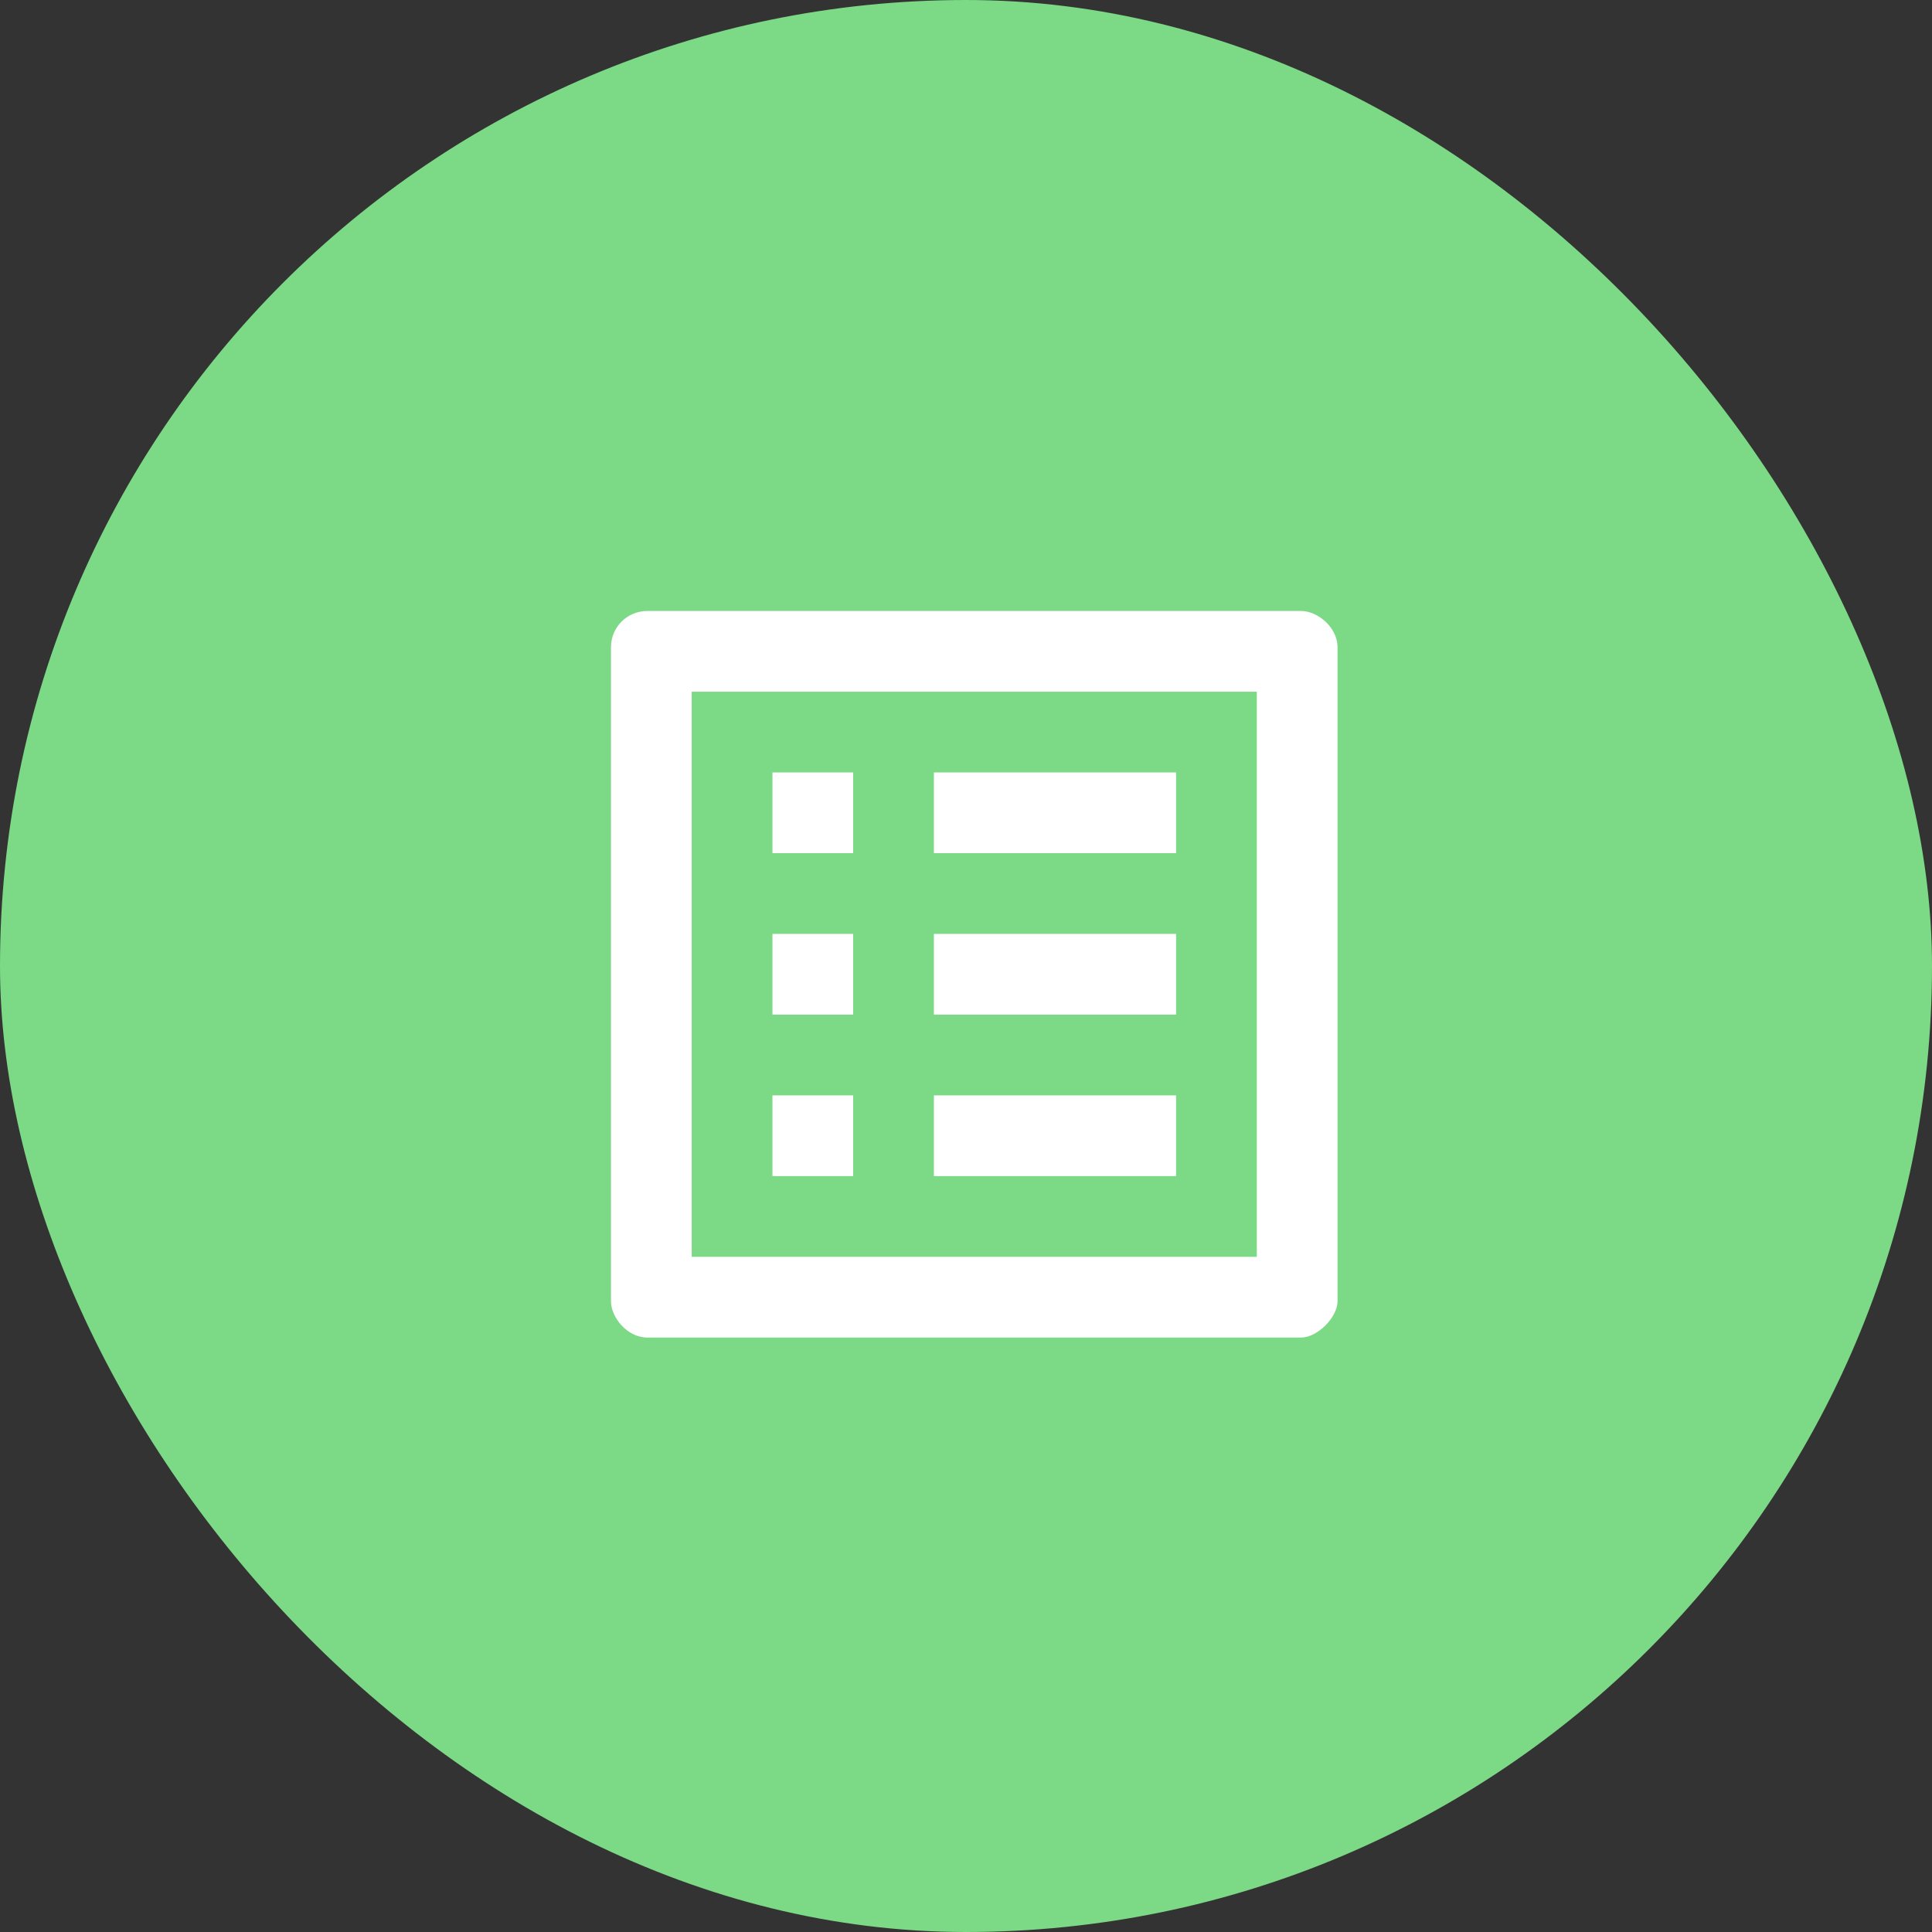
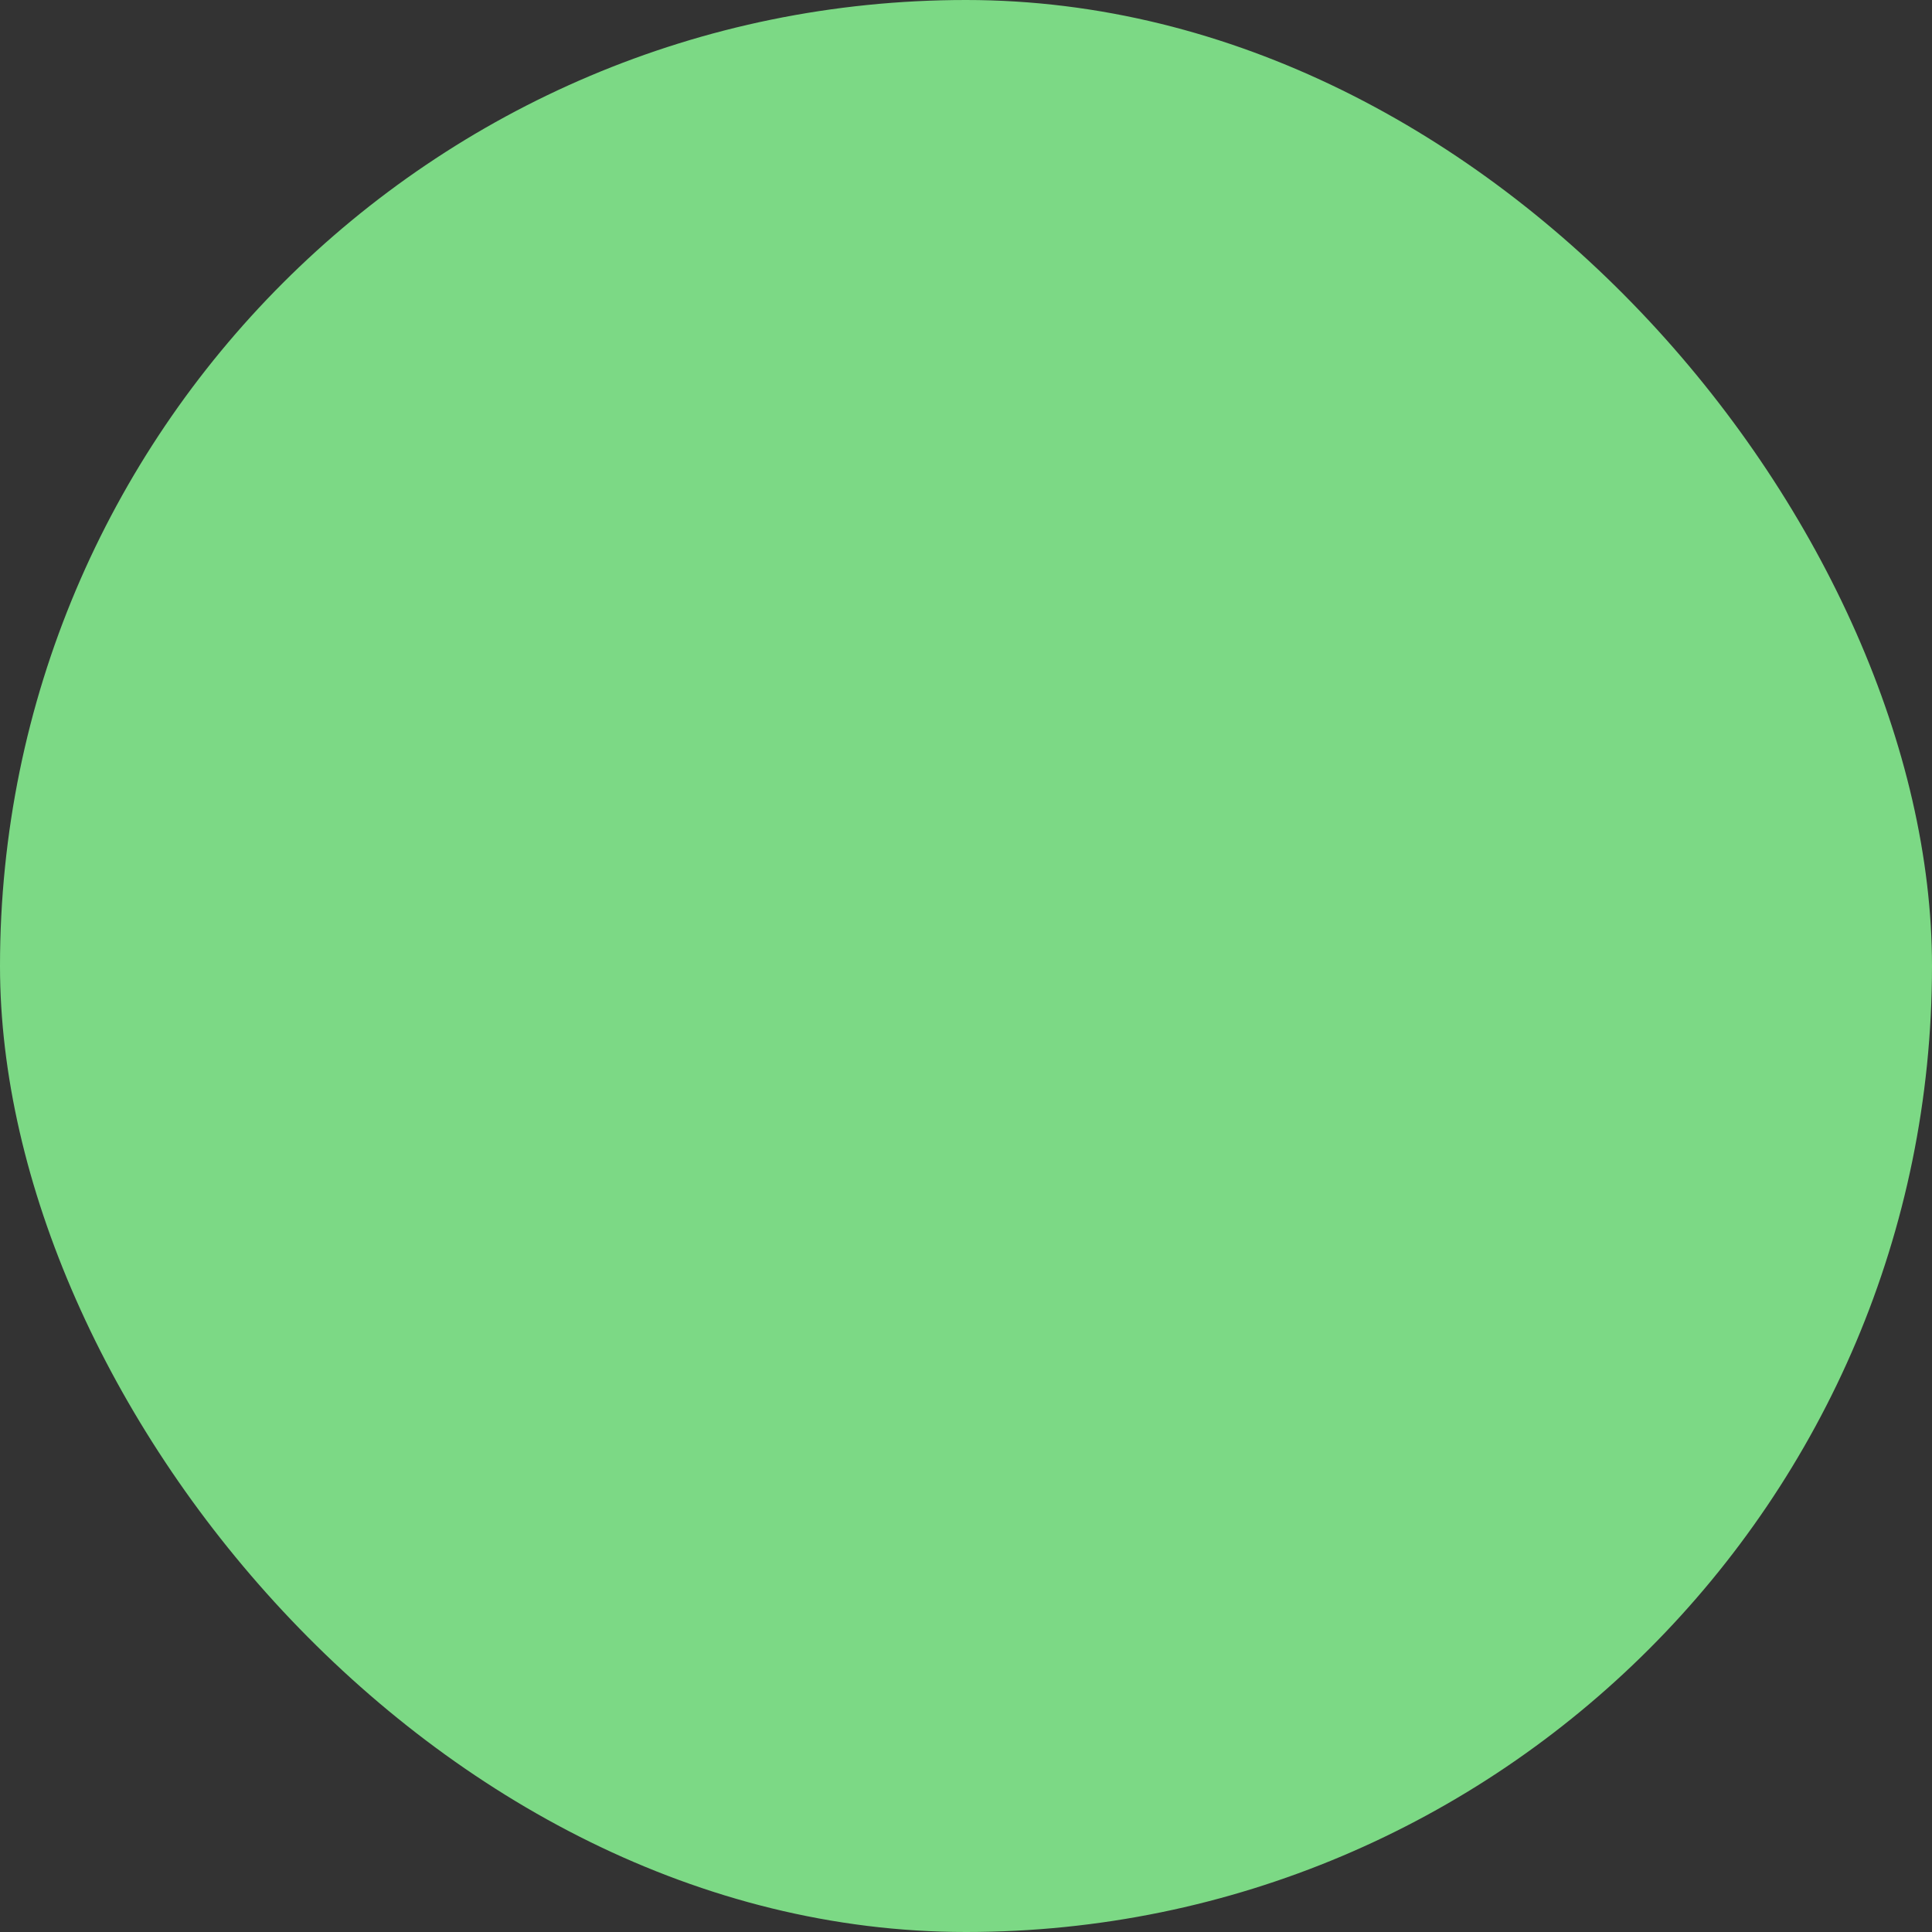
<svg xmlns="http://www.w3.org/2000/svg" width="117" height="117" viewBox="0 0 117 117" fill="none">
  <rect x="0" y="0" width="117" height="117" fill="#333333" stroke="none" />
  <rect width="117" height="117" rx="58.5" fill="#7CD985" />
-   <path d="M76.111 41.889V76.111H41.889V41.889H76.111ZM78.8 37H39.2C37.978 37 37 37.978 37 39.2V78.8C37 79.778 37.978 81 39.2 81H78.8C79.778 81 81 79.778 81 78.8V39.2C81 37.978 79.778 37 78.8 37V37ZM56.556 46.778H71.222V51.667H56.556V46.778ZM56.556 56.556H71.222V61.444H56.556V56.556ZM56.556 66.333H71.222V71.222H56.556V66.333ZM46.778 46.778H51.667V51.667H46.778V46.778ZM46.778 56.556H51.667V61.444H46.778V56.556ZM46.778 66.333H51.667V71.222H46.778V66.333Z" fill="white" />
</svg>